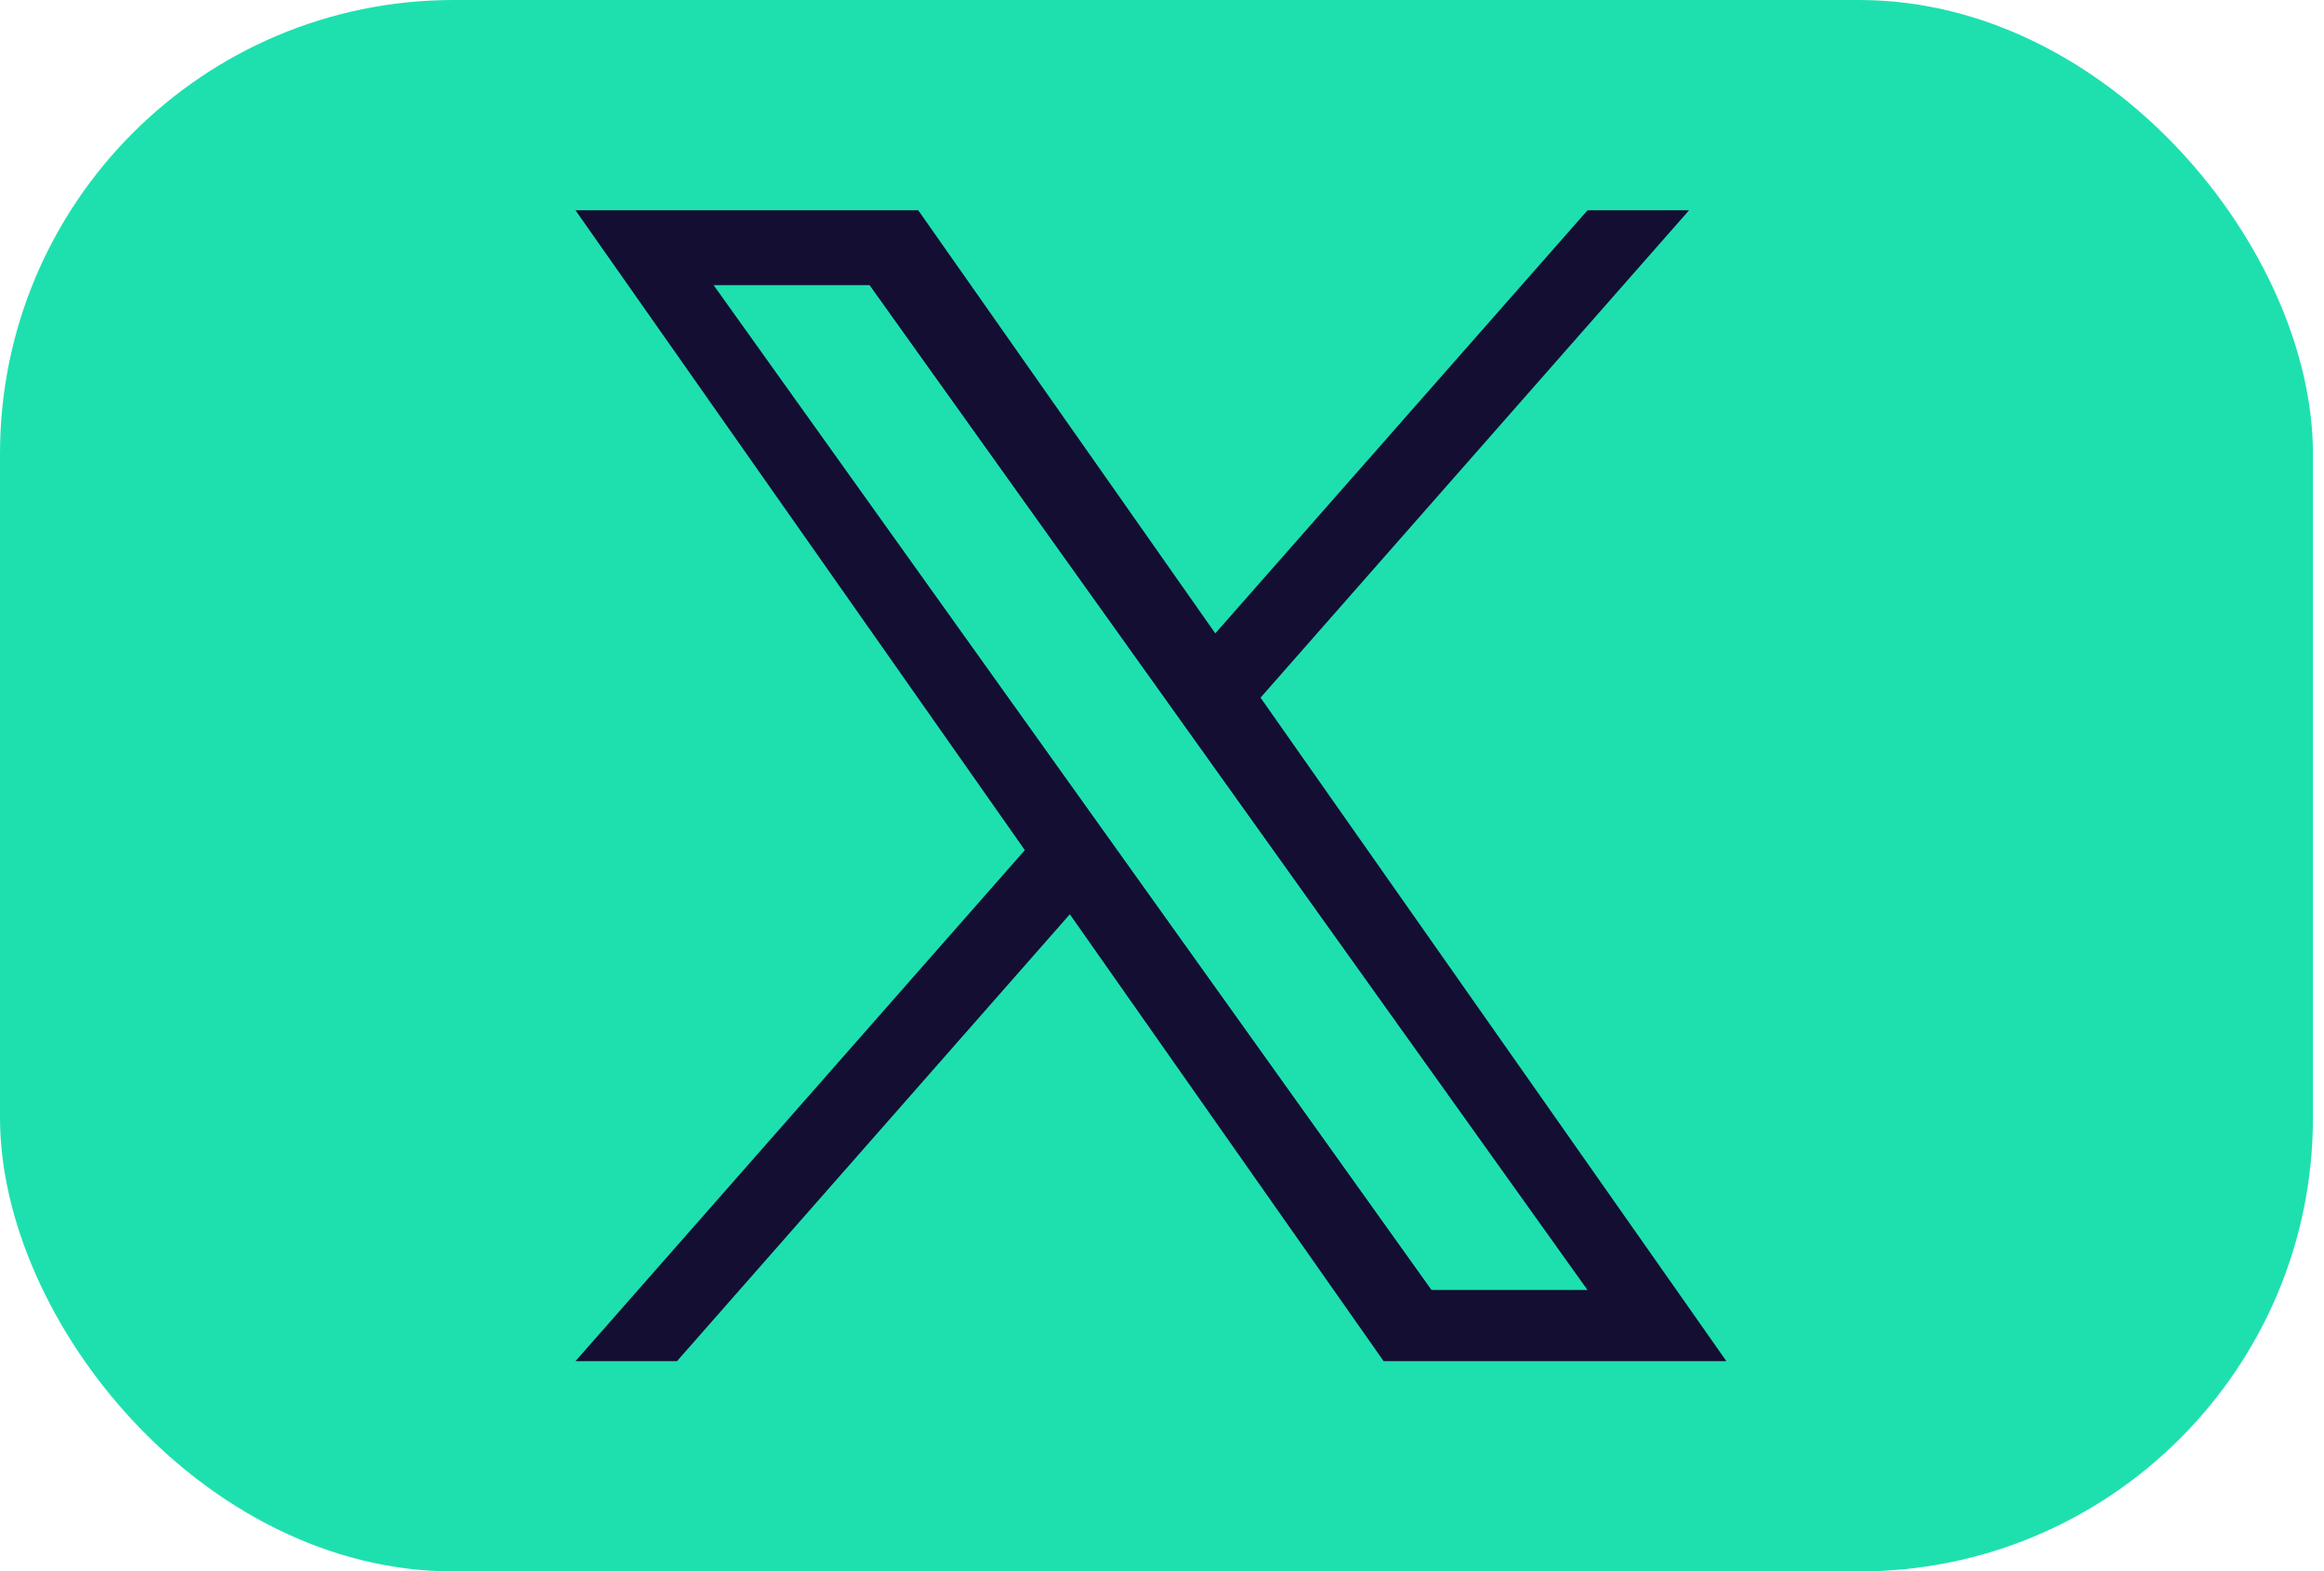
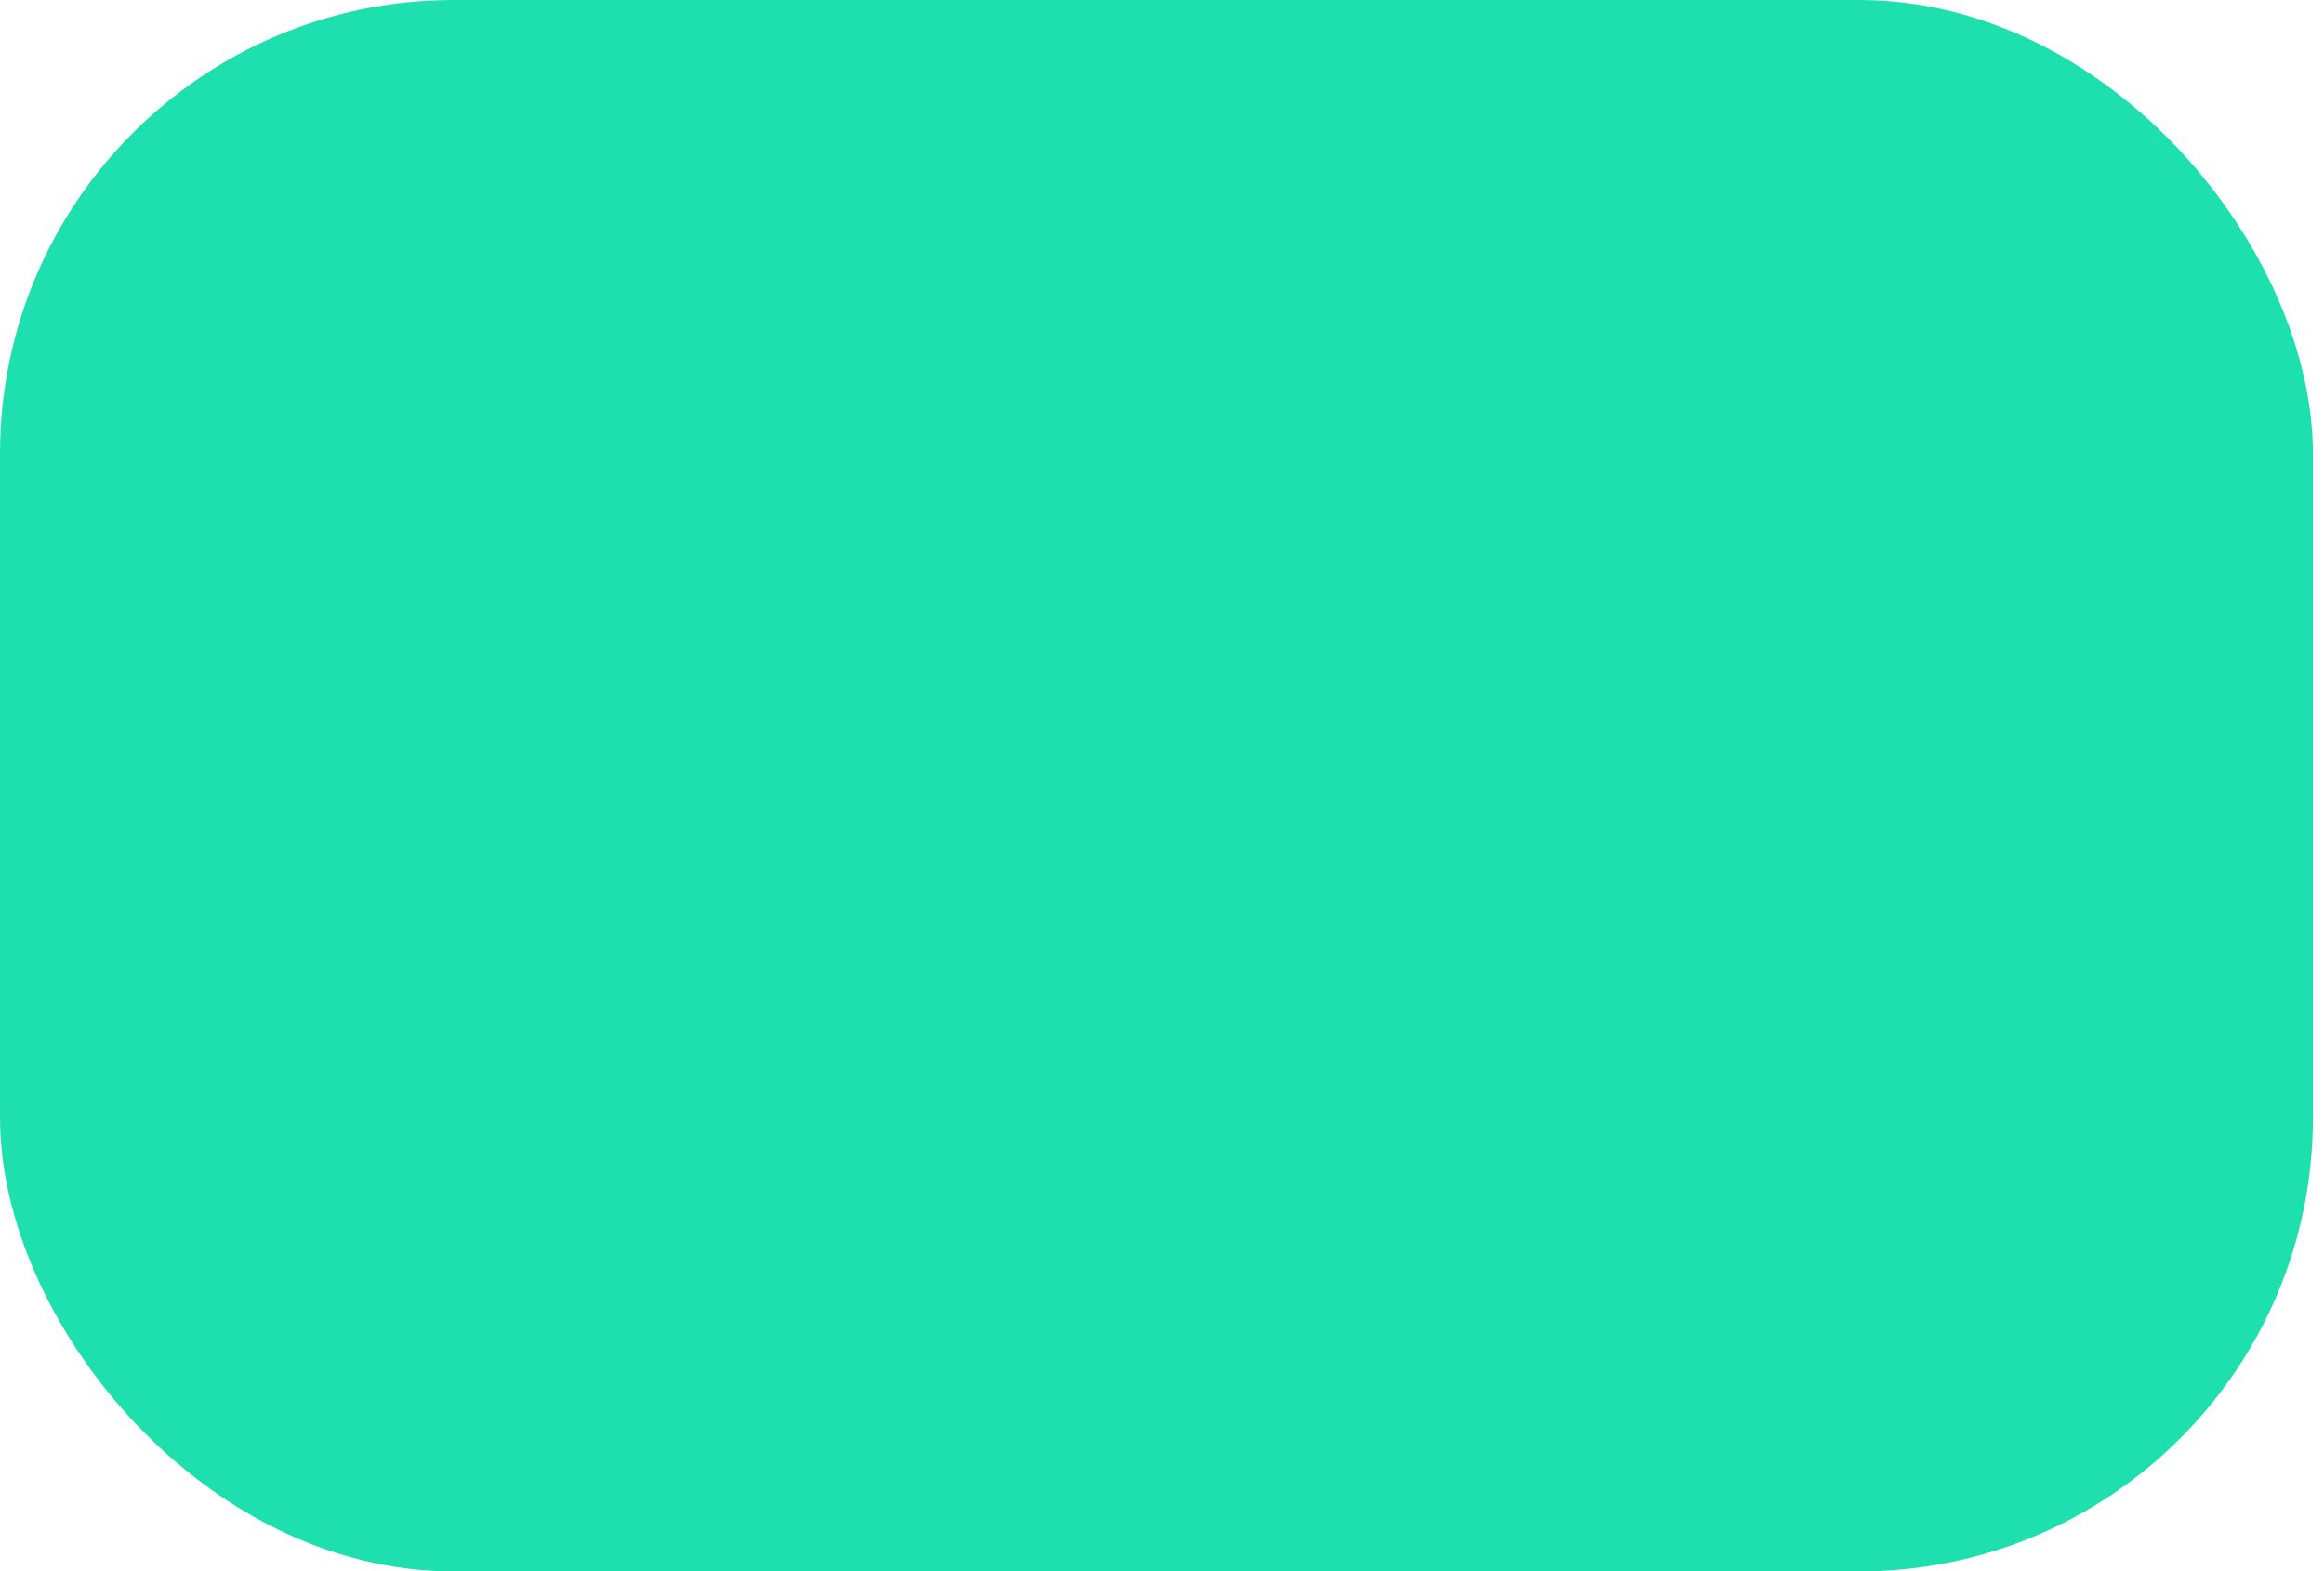
<svg xmlns="http://www.w3.org/2000/svg" width="105" height="71" viewBox="0 0 105 71" fill="none">
  <rect width="104.5" height="71" rx="20.5" fill="#1EE0AF" />
-   <path d="M56.952 31.521L76.314 9.5H71.727L54.908 28.617L41.486 9.5H26L46.303 38.41L26 61.5H30.586L48.336 41.308L62.514 61.5H78M32.242 12.884H39.288L71.724 58.282H64.676" fill="#140E33" />
</svg>